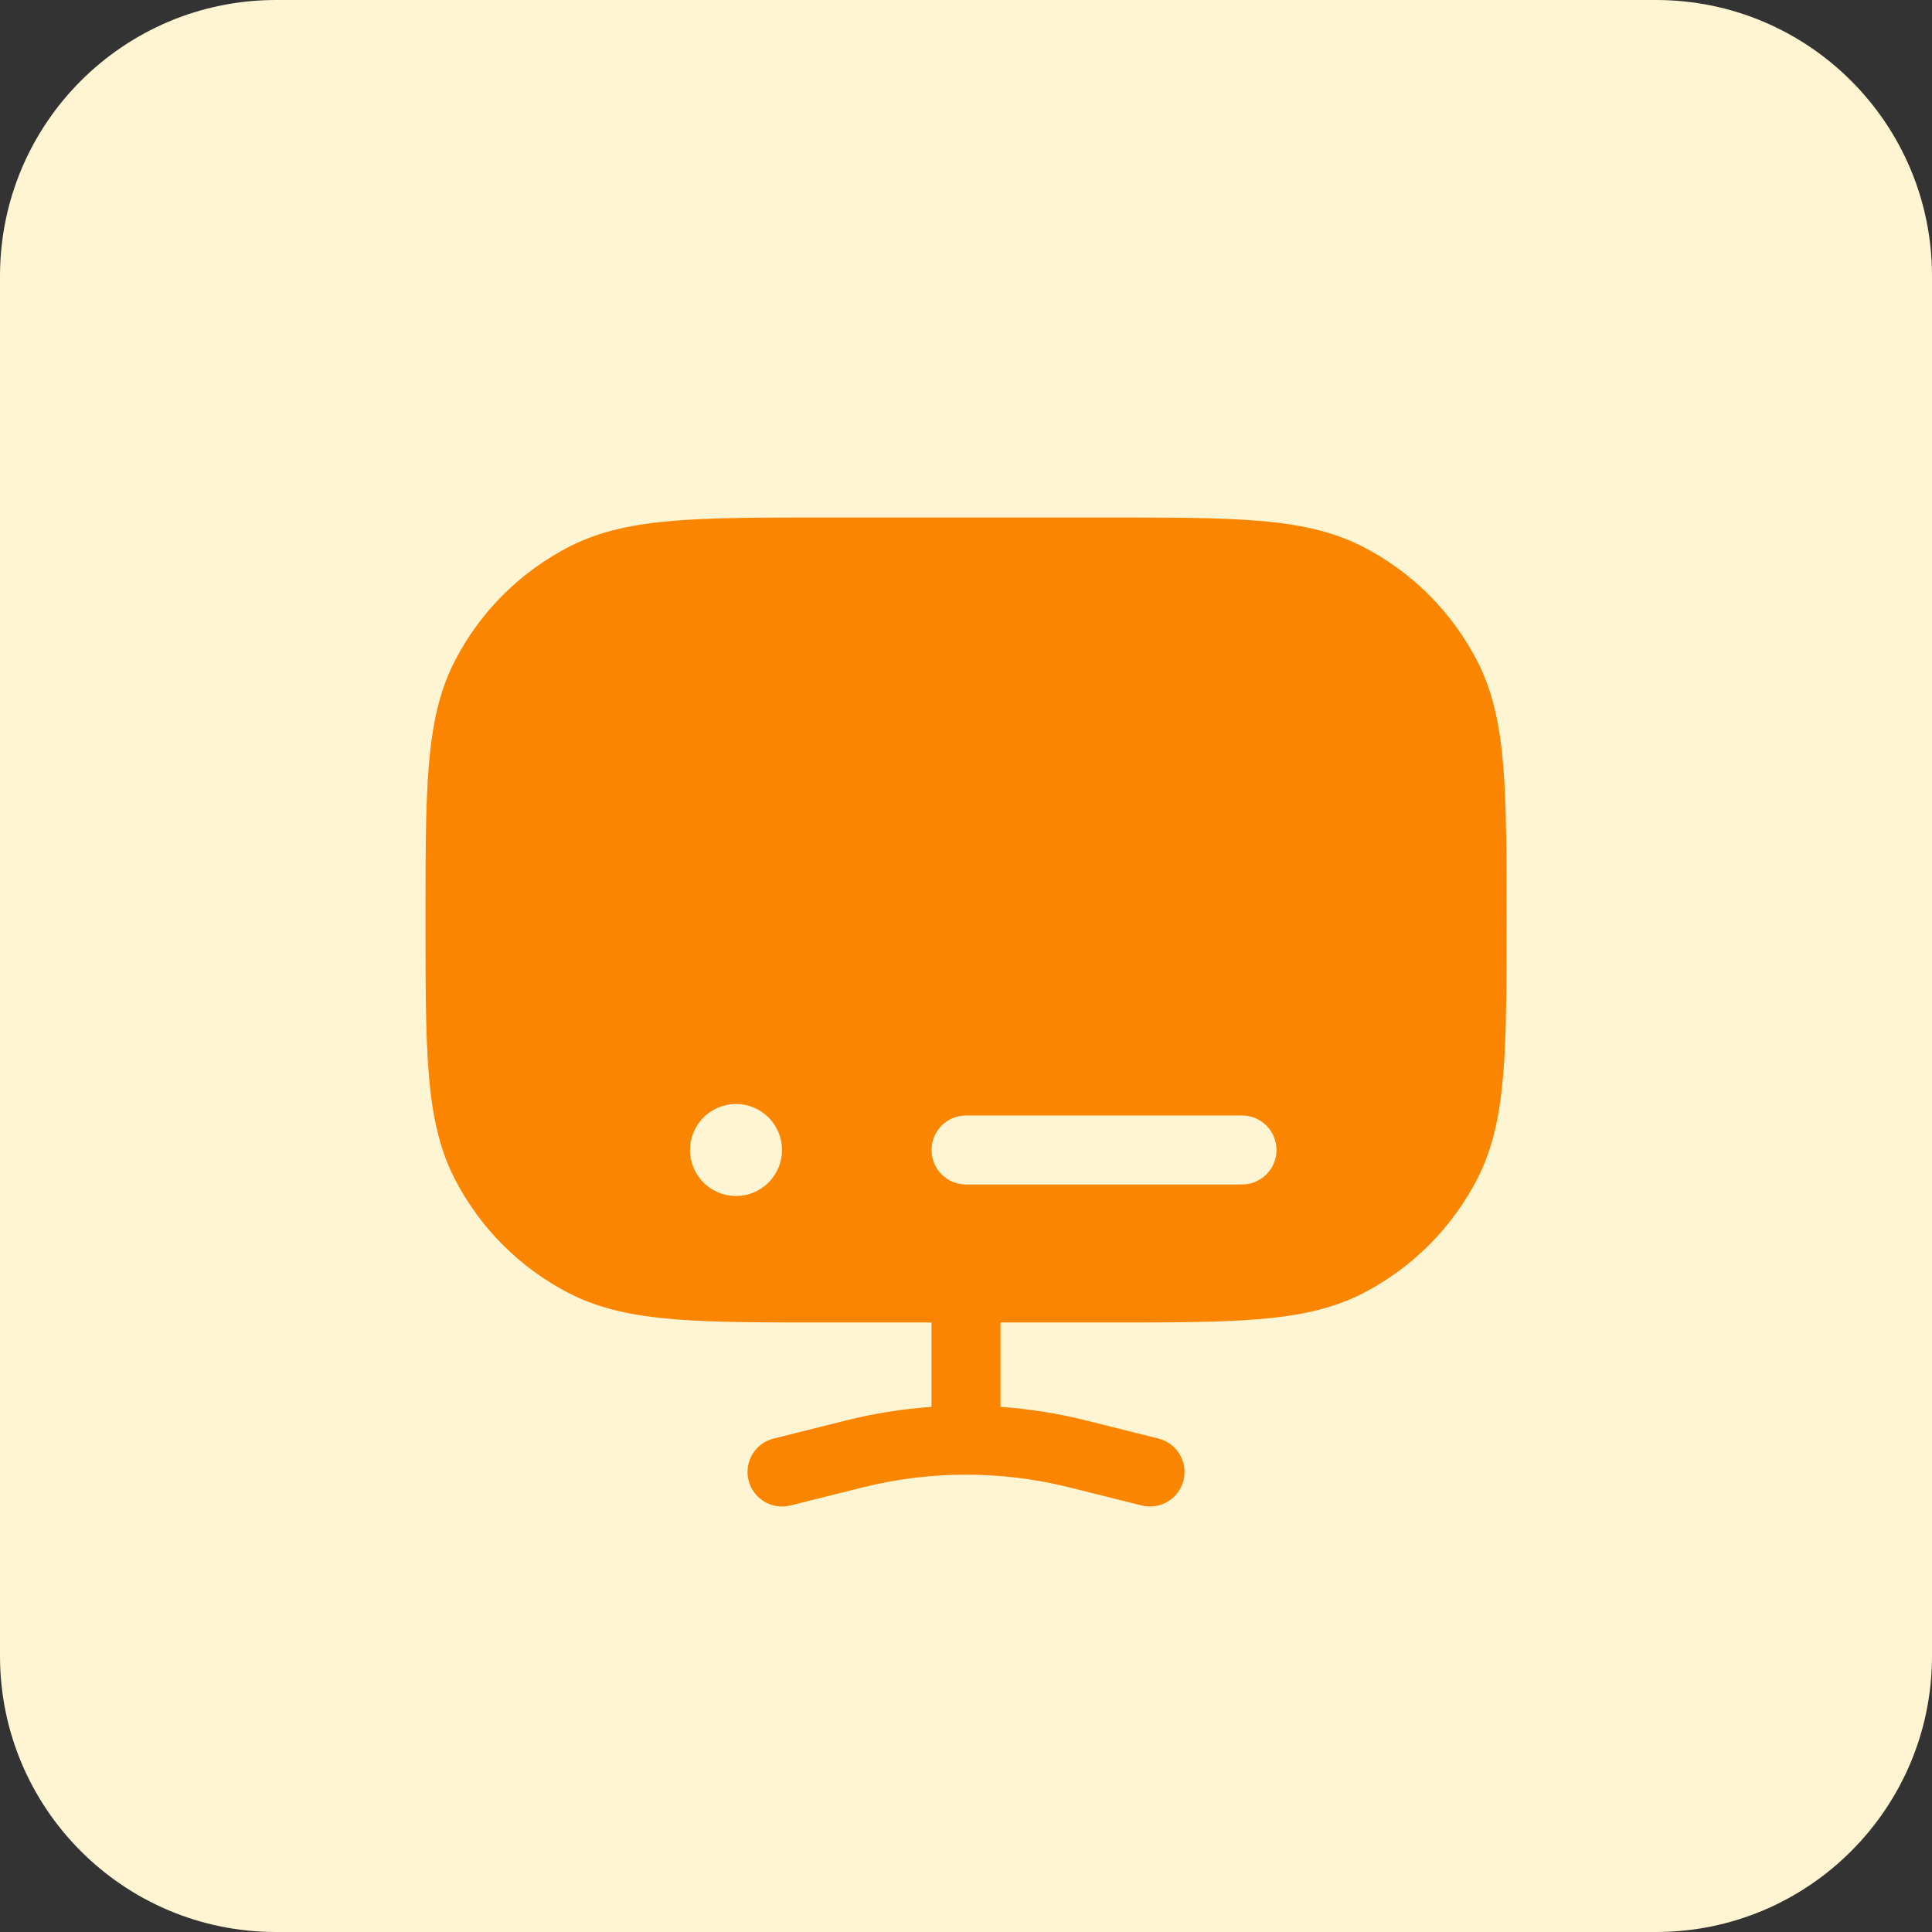
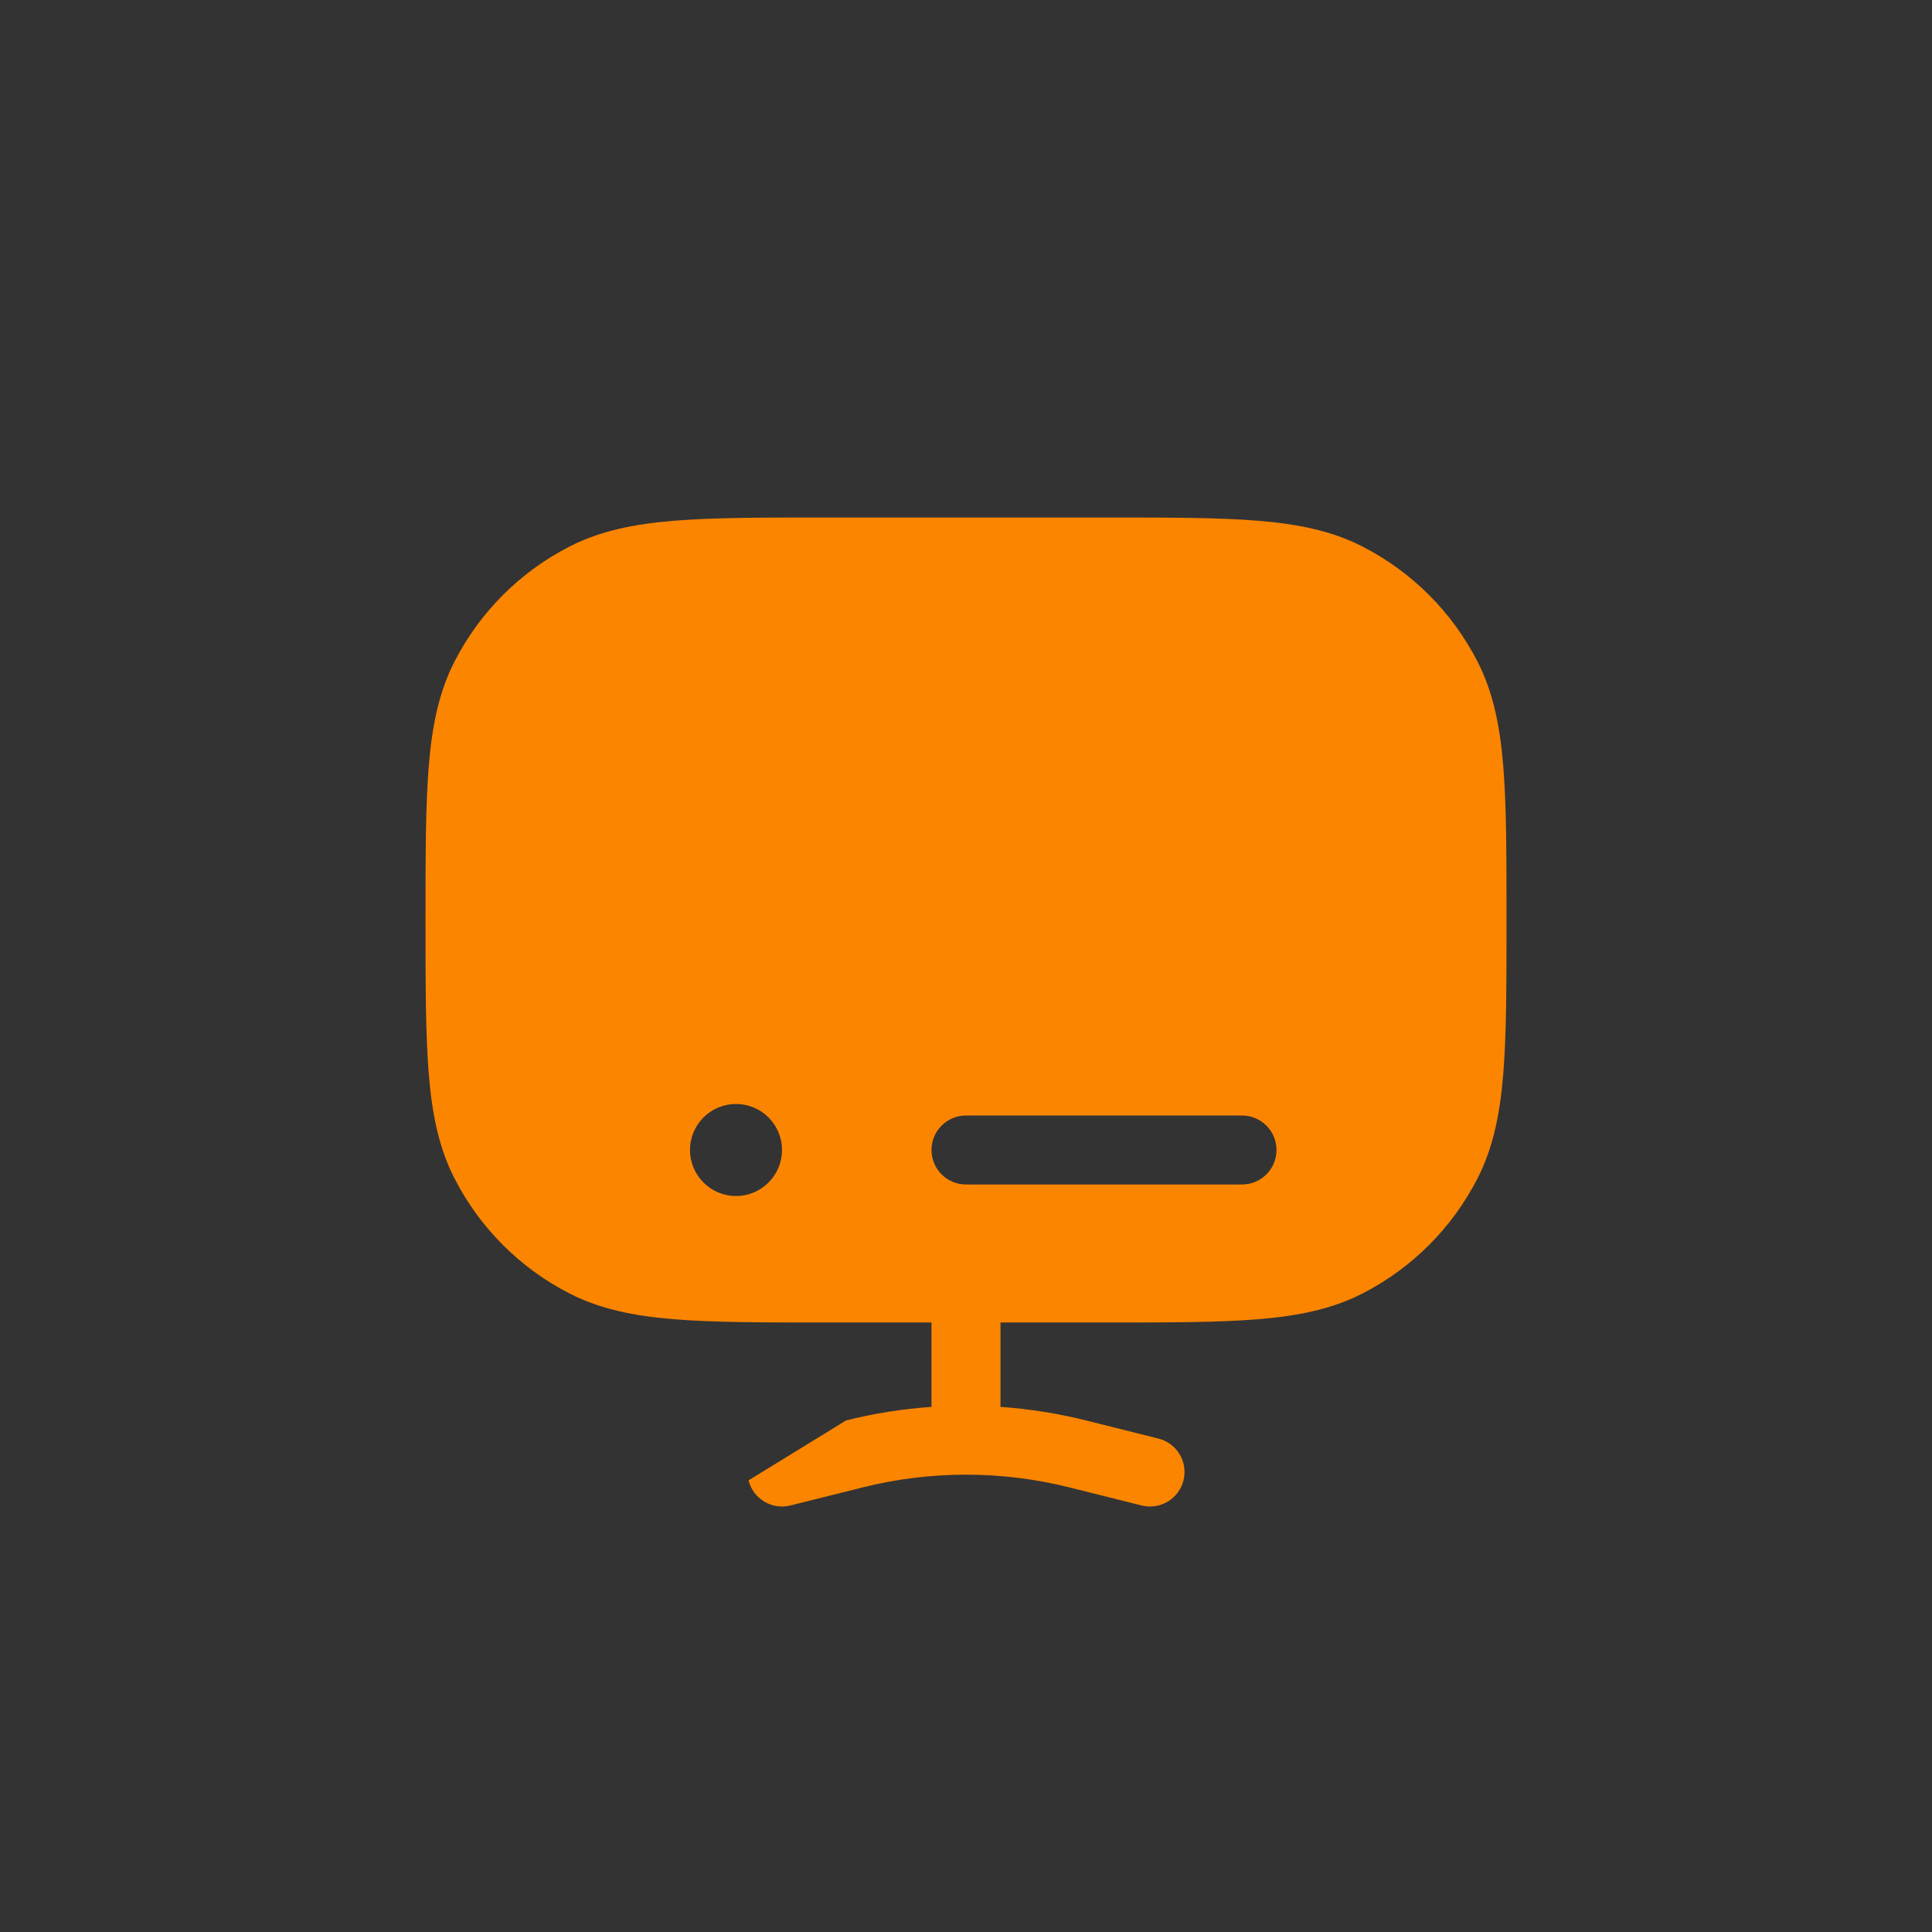
<svg xmlns="http://www.w3.org/2000/svg" width="56" height="56" viewBox="0 0 56 56" fill="none">
  <rect x="0" y="0" width="56" height="56" fill="#333333" stroke="none" />
-   <path d="M0 8C0 3.582 3.582 0 8 0H48C52.418 0 56 3.582 56 8V48C56 52.418 52.418 56 48 56H8C3.582 56 0 52.418 0 48V8Z" fill="#FFF5D3" />
-   <path fill-rule="evenodd" clip-rule="evenodd" d="M32.045 15C33.874 15 35.308 15 36.46 15.094C37.634 15.19 38.603 15.389 39.481 15.836C40.923 16.571 42.096 17.744 42.831 19.186C43.278 20.064 43.477 21.033 43.573 22.207C43.667 23.359 43.667 24.793 43.667 26.622V26.712C43.667 28.54 43.667 29.974 43.573 31.127C43.477 32.3 43.278 33.27 42.831 34.147C42.096 35.59 40.923 36.763 39.481 37.498C38.603 37.945 37.634 38.143 36.46 38.239C35.308 38.333 33.874 38.333 32.045 38.333H29V40.779C29.833 40.837 30.661 40.968 31.477 41.172L33.576 41.697C34.112 41.831 34.438 42.373 34.304 42.909C34.17 43.445 33.627 43.771 33.091 43.637L30.991 43.112C30.009 42.866 29.005 42.744 28 42.744C26.995 42.744 25.991 42.866 25.009 43.112L22.909 43.637C22.374 43.771 21.831 43.445 21.697 42.909C21.563 42.373 21.889 41.831 22.424 41.697L24.524 41.172C25.339 40.968 26.168 40.837 27 40.779V38.333H23.955C22.127 38.333 20.692 38.333 19.54 38.239C18.367 38.143 17.397 37.945 16.52 37.498C15.077 36.763 13.904 35.59 13.169 34.147C12.722 33.27 12.524 32.3 12.428 31.127C12.334 29.974 12.334 28.54 12.334 26.711V26.622C12.334 24.793 12.334 23.359 12.428 22.207C12.524 21.033 12.722 20.064 13.169 19.186C13.904 17.744 15.077 16.571 16.52 15.836C17.397 15.389 18.367 15.19 19.54 15.094C20.692 15 22.127 15 23.955 15H32.045ZM27 33.333C27 33.886 27.448 34.333 28 34.333L36 34.333C36.553 34.333 37 33.886 37 33.333C37 32.781 36.553 32.333 36 32.333L28 32.333C27.448 32.333 27 32.781 27 33.333ZM22.667 33.333C22.667 34.07 22.07 34.667 21.334 34.667C20.597 34.667 20 34.07 20 33.333C20 32.597 20.597 32 21.334 32C22.07 32 22.667 32.597 22.667 33.333Z" fill="#FC8500" />
+   <path fill-rule="evenodd" clip-rule="evenodd" d="M32.045 15C33.874 15 35.308 15 36.46 15.094C37.634 15.19 38.603 15.389 39.481 15.836C40.923 16.571 42.096 17.744 42.831 19.186C43.278 20.064 43.477 21.033 43.573 22.207C43.667 23.359 43.667 24.793 43.667 26.622V26.712C43.667 28.54 43.667 29.974 43.573 31.127C43.477 32.3 43.278 33.27 42.831 34.147C42.096 35.59 40.923 36.763 39.481 37.498C38.603 37.945 37.634 38.143 36.46 38.239C35.308 38.333 33.874 38.333 32.045 38.333H29V40.779C29.833 40.837 30.661 40.968 31.477 41.172L33.576 41.697C34.112 41.831 34.438 42.373 34.304 42.909C34.17 43.445 33.627 43.771 33.091 43.637L30.991 43.112C30.009 42.866 29.005 42.744 28 42.744C26.995 42.744 25.991 42.866 25.009 43.112L22.909 43.637C22.374 43.771 21.831 43.445 21.697 42.909L24.524 41.172C25.339 40.968 26.168 40.837 27 40.779V38.333H23.955C22.127 38.333 20.692 38.333 19.54 38.239C18.367 38.143 17.397 37.945 16.52 37.498C15.077 36.763 13.904 35.59 13.169 34.147C12.722 33.27 12.524 32.3 12.428 31.127C12.334 29.974 12.334 28.54 12.334 26.711V26.622C12.334 24.793 12.334 23.359 12.428 22.207C12.524 21.033 12.722 20.064 13.169 19.186C13.904 17.744 15.077 16.571 16.52 15.836C17.397 15.389 18.367 15.19 19.54 15.094C20.692 15 22.127 15 23.955 15H32.045ZM27 33.333C27 33.886 27.448 34.333 28 34.333L36 34.333C36.553 34.333 37 33.886 37 33.333C37 32.781 36.553 32.333 36 32.333L28 32.333C27.448 32.333 27 32.781 27 33.333ZM22.667 33.333C22.667 34.07 22.07 34.667 21.334 34.667C20.597 34.667 20 34.07 20 33.333C20 32.597 20.597 32 21.334 32C22.07 32 22.667 32.597 22.667 33.333Z" fill="#FC8500" />
</svg>